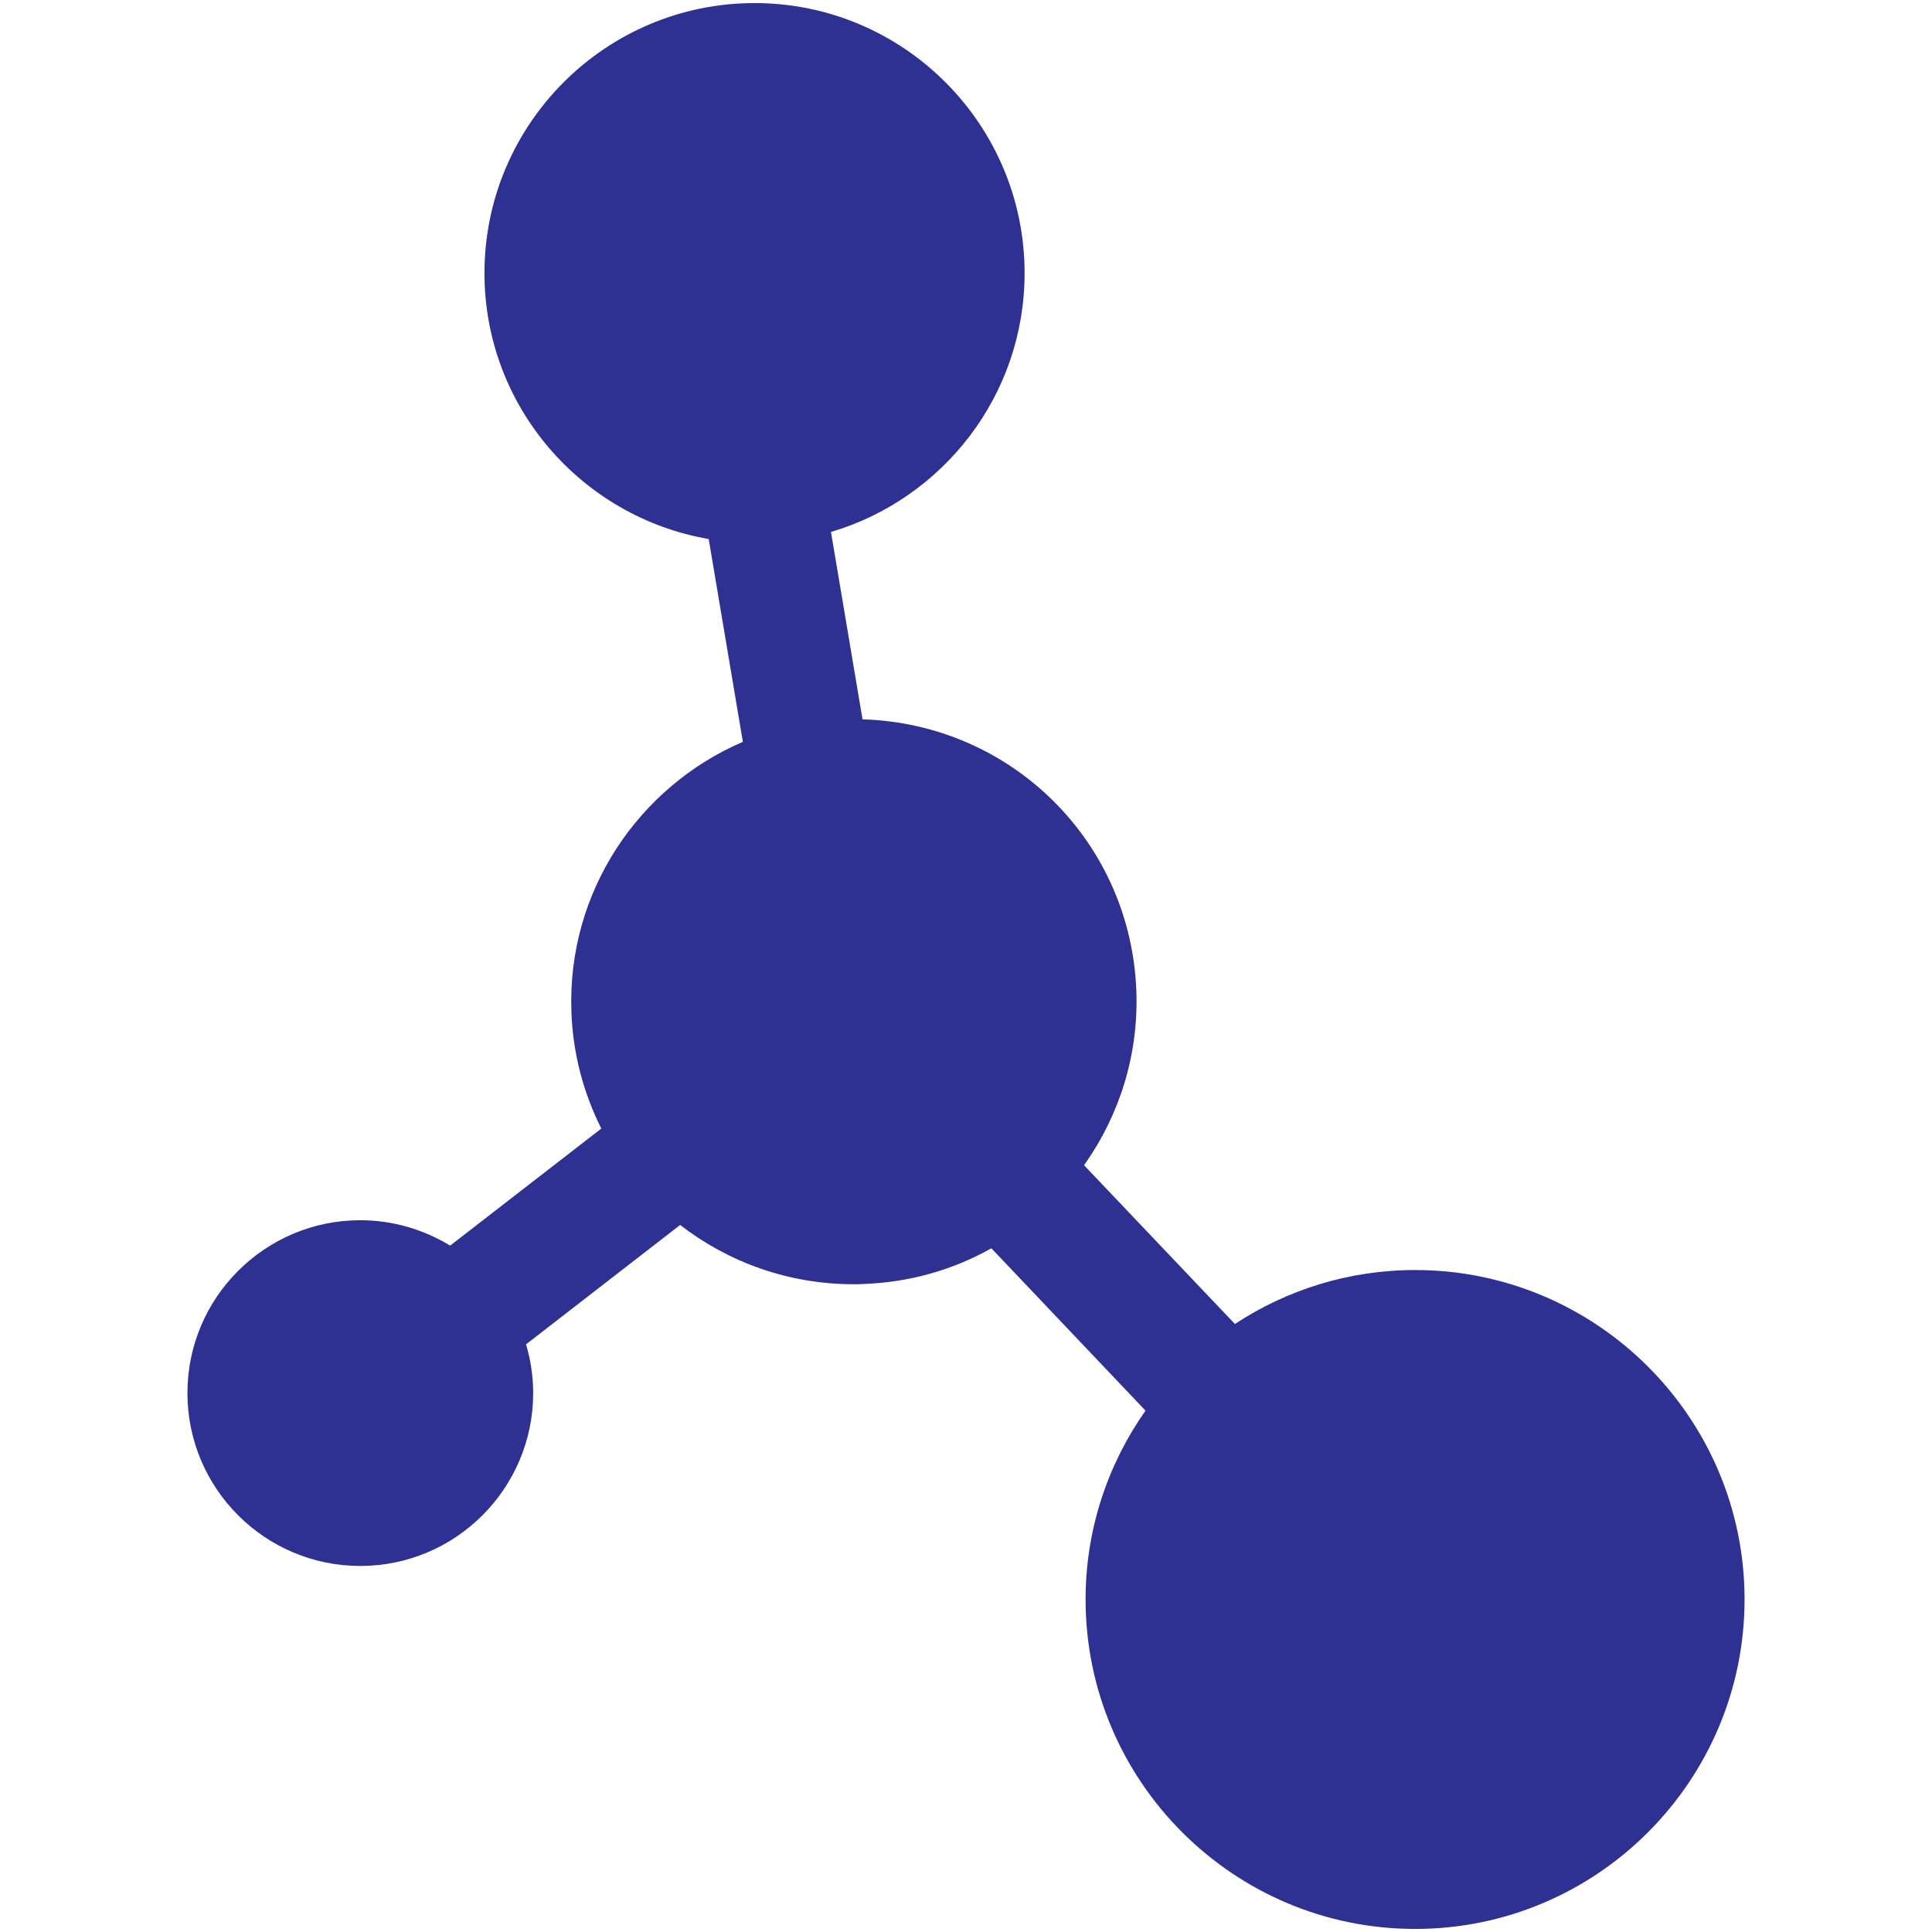
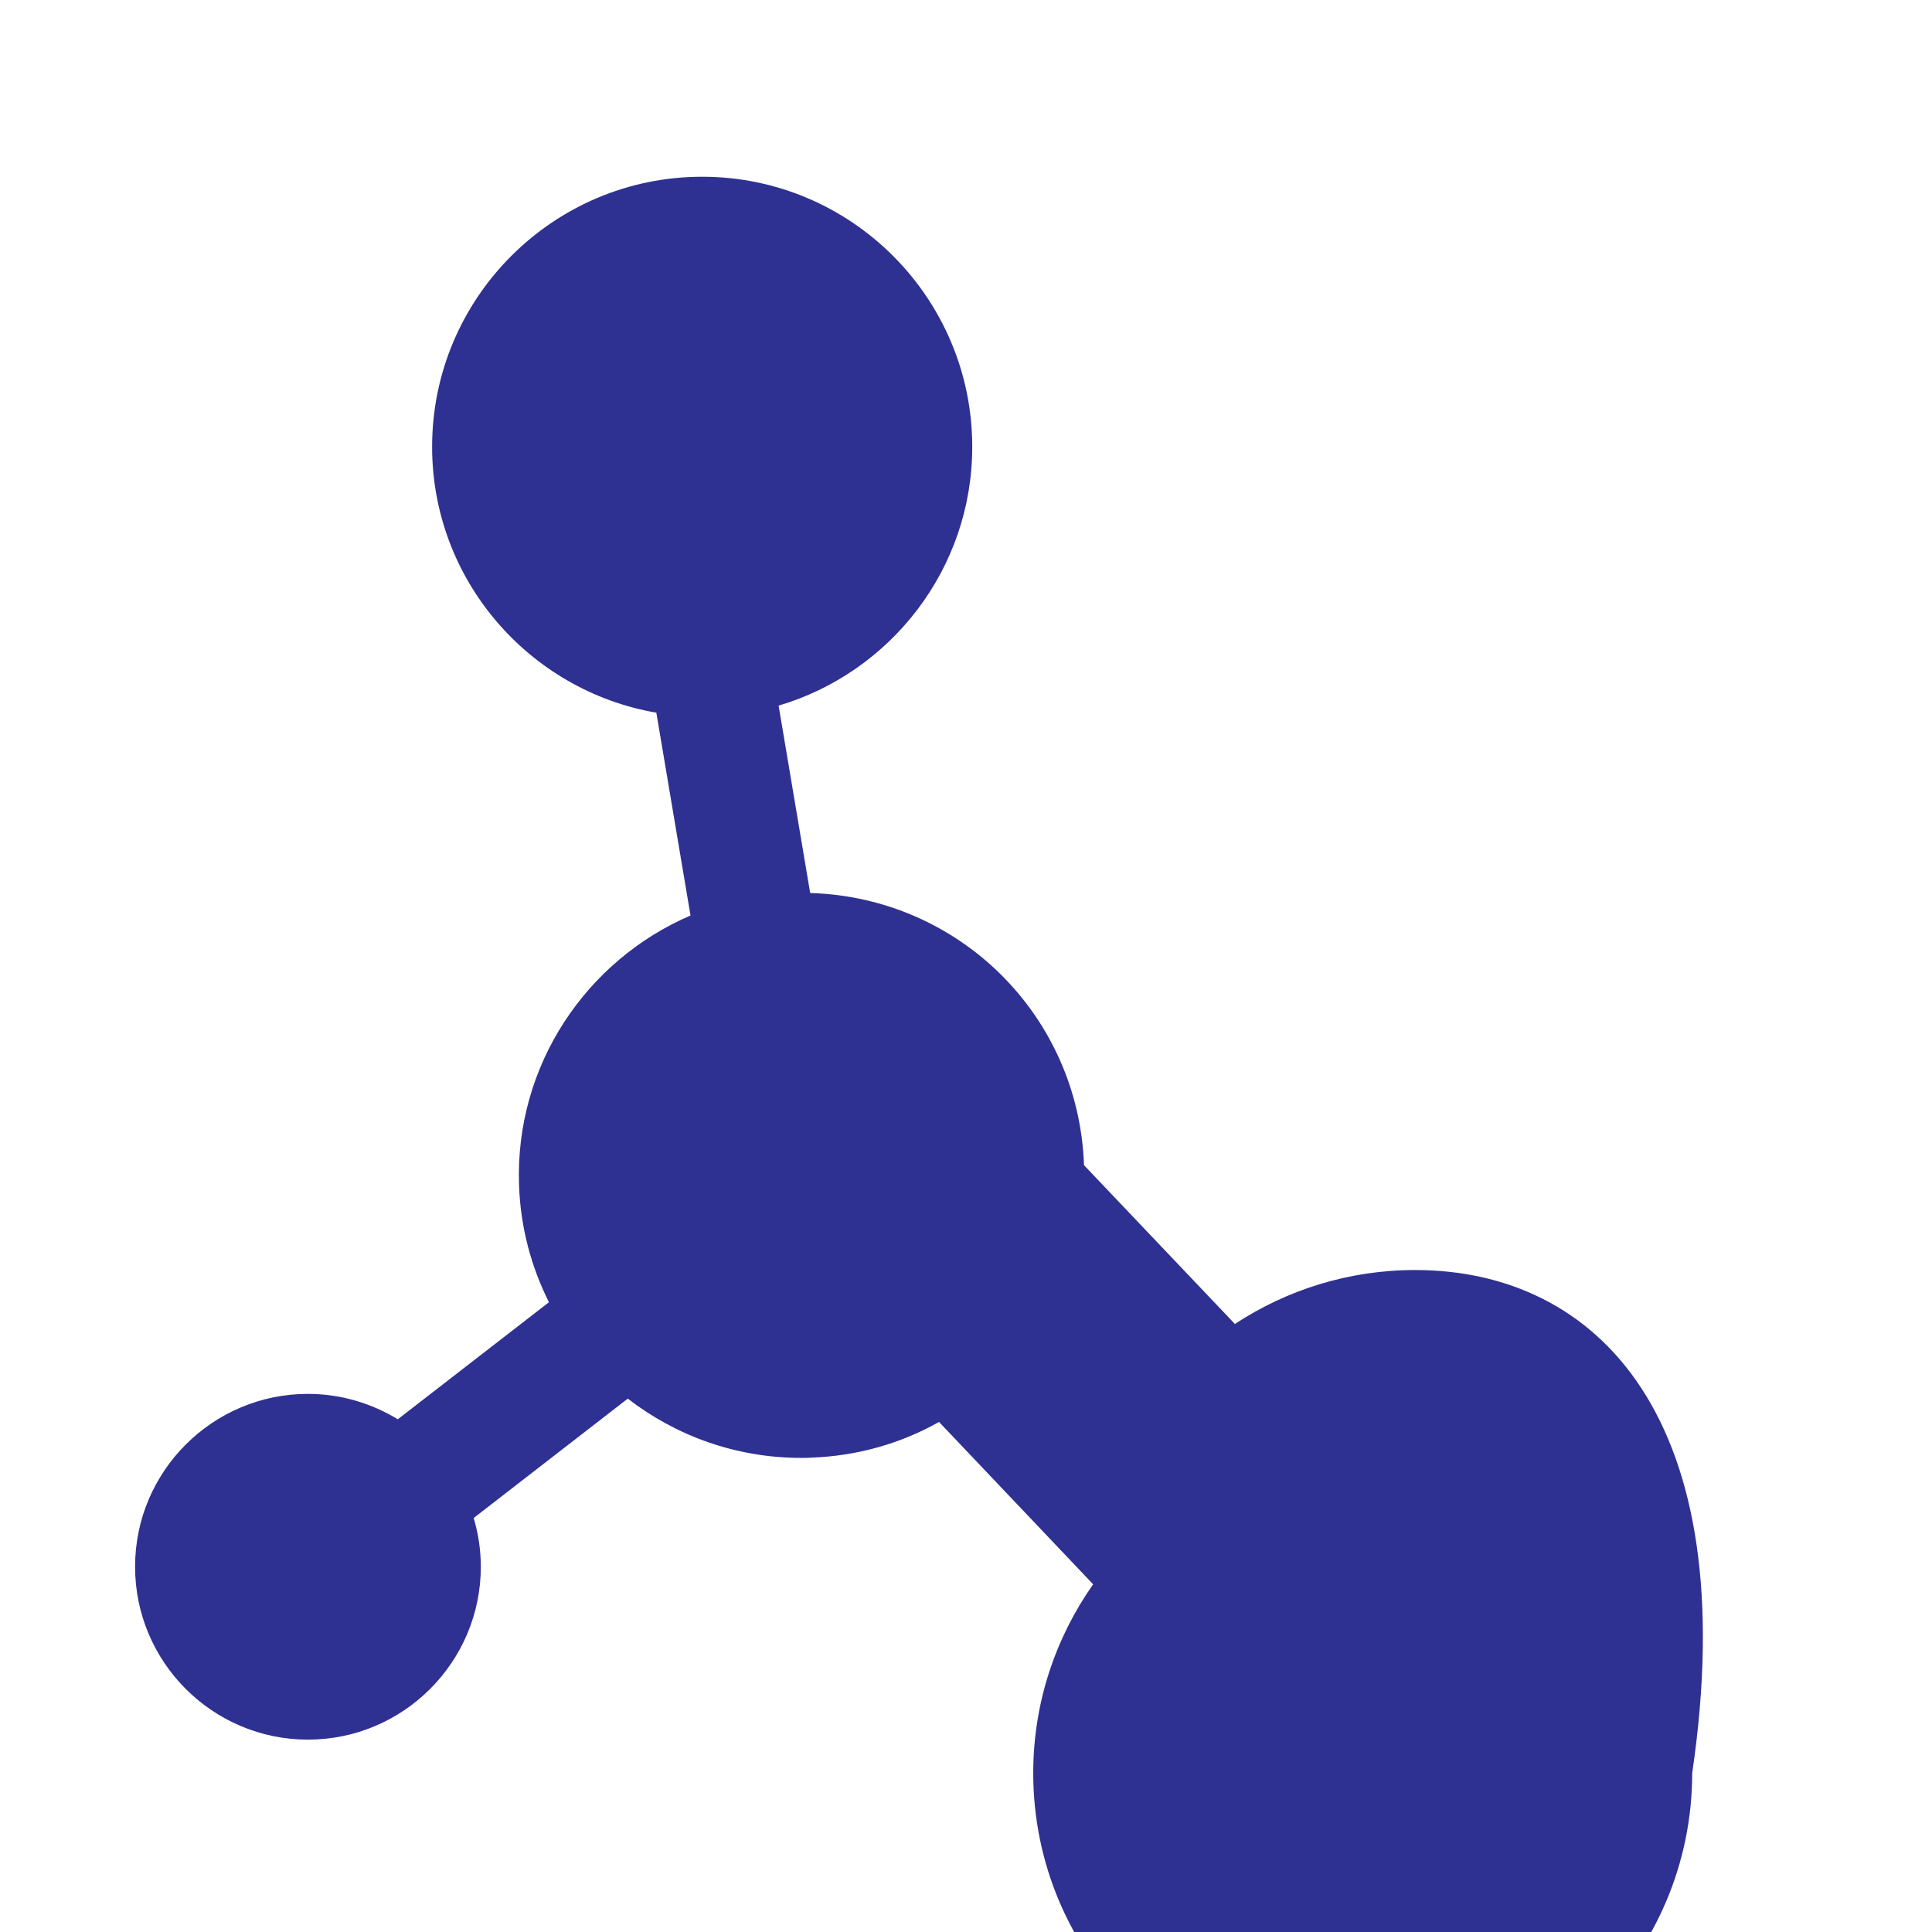
<svg xmlns="http://www.w3.org/2000/svg" version="1.1" id="Layer_1" x="0px" y="0px" width="500px" height="500px" viewBox="0 0 500 500" enable-background="new 0 0 500 500" xml:space="preserve">
-   <path fill="#2E3192" d="M366.24,328.682c-17.227,0-33.242,5.15-46.648,13.959l-39.049-41.091c9.305-13.07,14.1-28.679,13.549-44.944  c-1.385-38.817-32.391-69.306-70.87-70.443l-8.168-48.494c28.944-8.56,50.11-35.338,50.11-66.981  c0-38.55-31.341-69.892-69.892-69.892c-38.533,0-69.892,31.342-69.892,69.892c0,34.485,25.144,63.145,58.03,68.81l8.843,52.49  c-26.955,11.578-45.476,38.764-44.375,69.803c0.372,10.921,3.16,21.15,7.741,30.277l-39.119,30.294  c-6.783-4.12-14.739-6.57-23.262-6.57c-24.665,0-44.731,20.048-44.731,44.73c0,24.682,20.066,44.748,44.731,44.748  c24.683,0,44.748-20.066,44.748-44.748c0-4.387-0.657-8.595-1.847-12.608l39.883-30.896c12.43,9.606,27.968,15.342,44.925,15.342  c0.852,0,1.74,0,2.611-0.071c11.773-0.427,23.032-3.605,33.011-9.234l39.883,42.015c-9.73,13.832-15.502,30.684-15.502,48.85  c0,47.039,38.268,85.288,85.289,85.288c47.002,0,85.252-38.249,85.252-85.288C451.492,366.914,413.242,328.682,366.24,328.682z" />
+   <path fill="#2E3192" d="M366.24,328.682c-17.227,0-33.242,5.15-46.648,13.959l-39.049-41.091c-1.385-38.817-32.391-69.306-70.87-70.443l-8.168-48.494c28.944-8.56,50.11-35.338,50.11-66.981  c0-38.55-31.341-69.892-69.892-69.892c-38.533,0-69.892,31.342-69.892,69.892c0,34.485,25.144,63.145,58.03,68.81l8.843,52.49  c-26.955,11.578-45.476,38.764-44.375,69.803c0.372,10.921,3.16,21.15,7.741,30.277l-39.119,30.294  c-6.783-4.12-14.739-6.57-23.262-6.57c-24.665,0-44.731,20.048-44.731,44.73c0,24.682,20.066,44.748,44.731,44.748  c24.683,0,44.748-20.066,44.748-44.748c0-4.387-0.657-8.595-1.847-12.608l39.883-30.896c12.43,9.606,27.968,15.342,44.925,15.342  c0.852,0,1.74,0,2.611-0.071c11.773-0.427,23.032-3.605,33.011-9.234l39.883,42.015c-9.73,13.832-15.502,30.684-15.502,48.85  c0,47.039,38.268,85.288,85.289,85.288c47.002,0,85.252-38.249,85.252-85.288C451.492,366.914,413.242,328.682,366.24,328.682z" />
</svg>